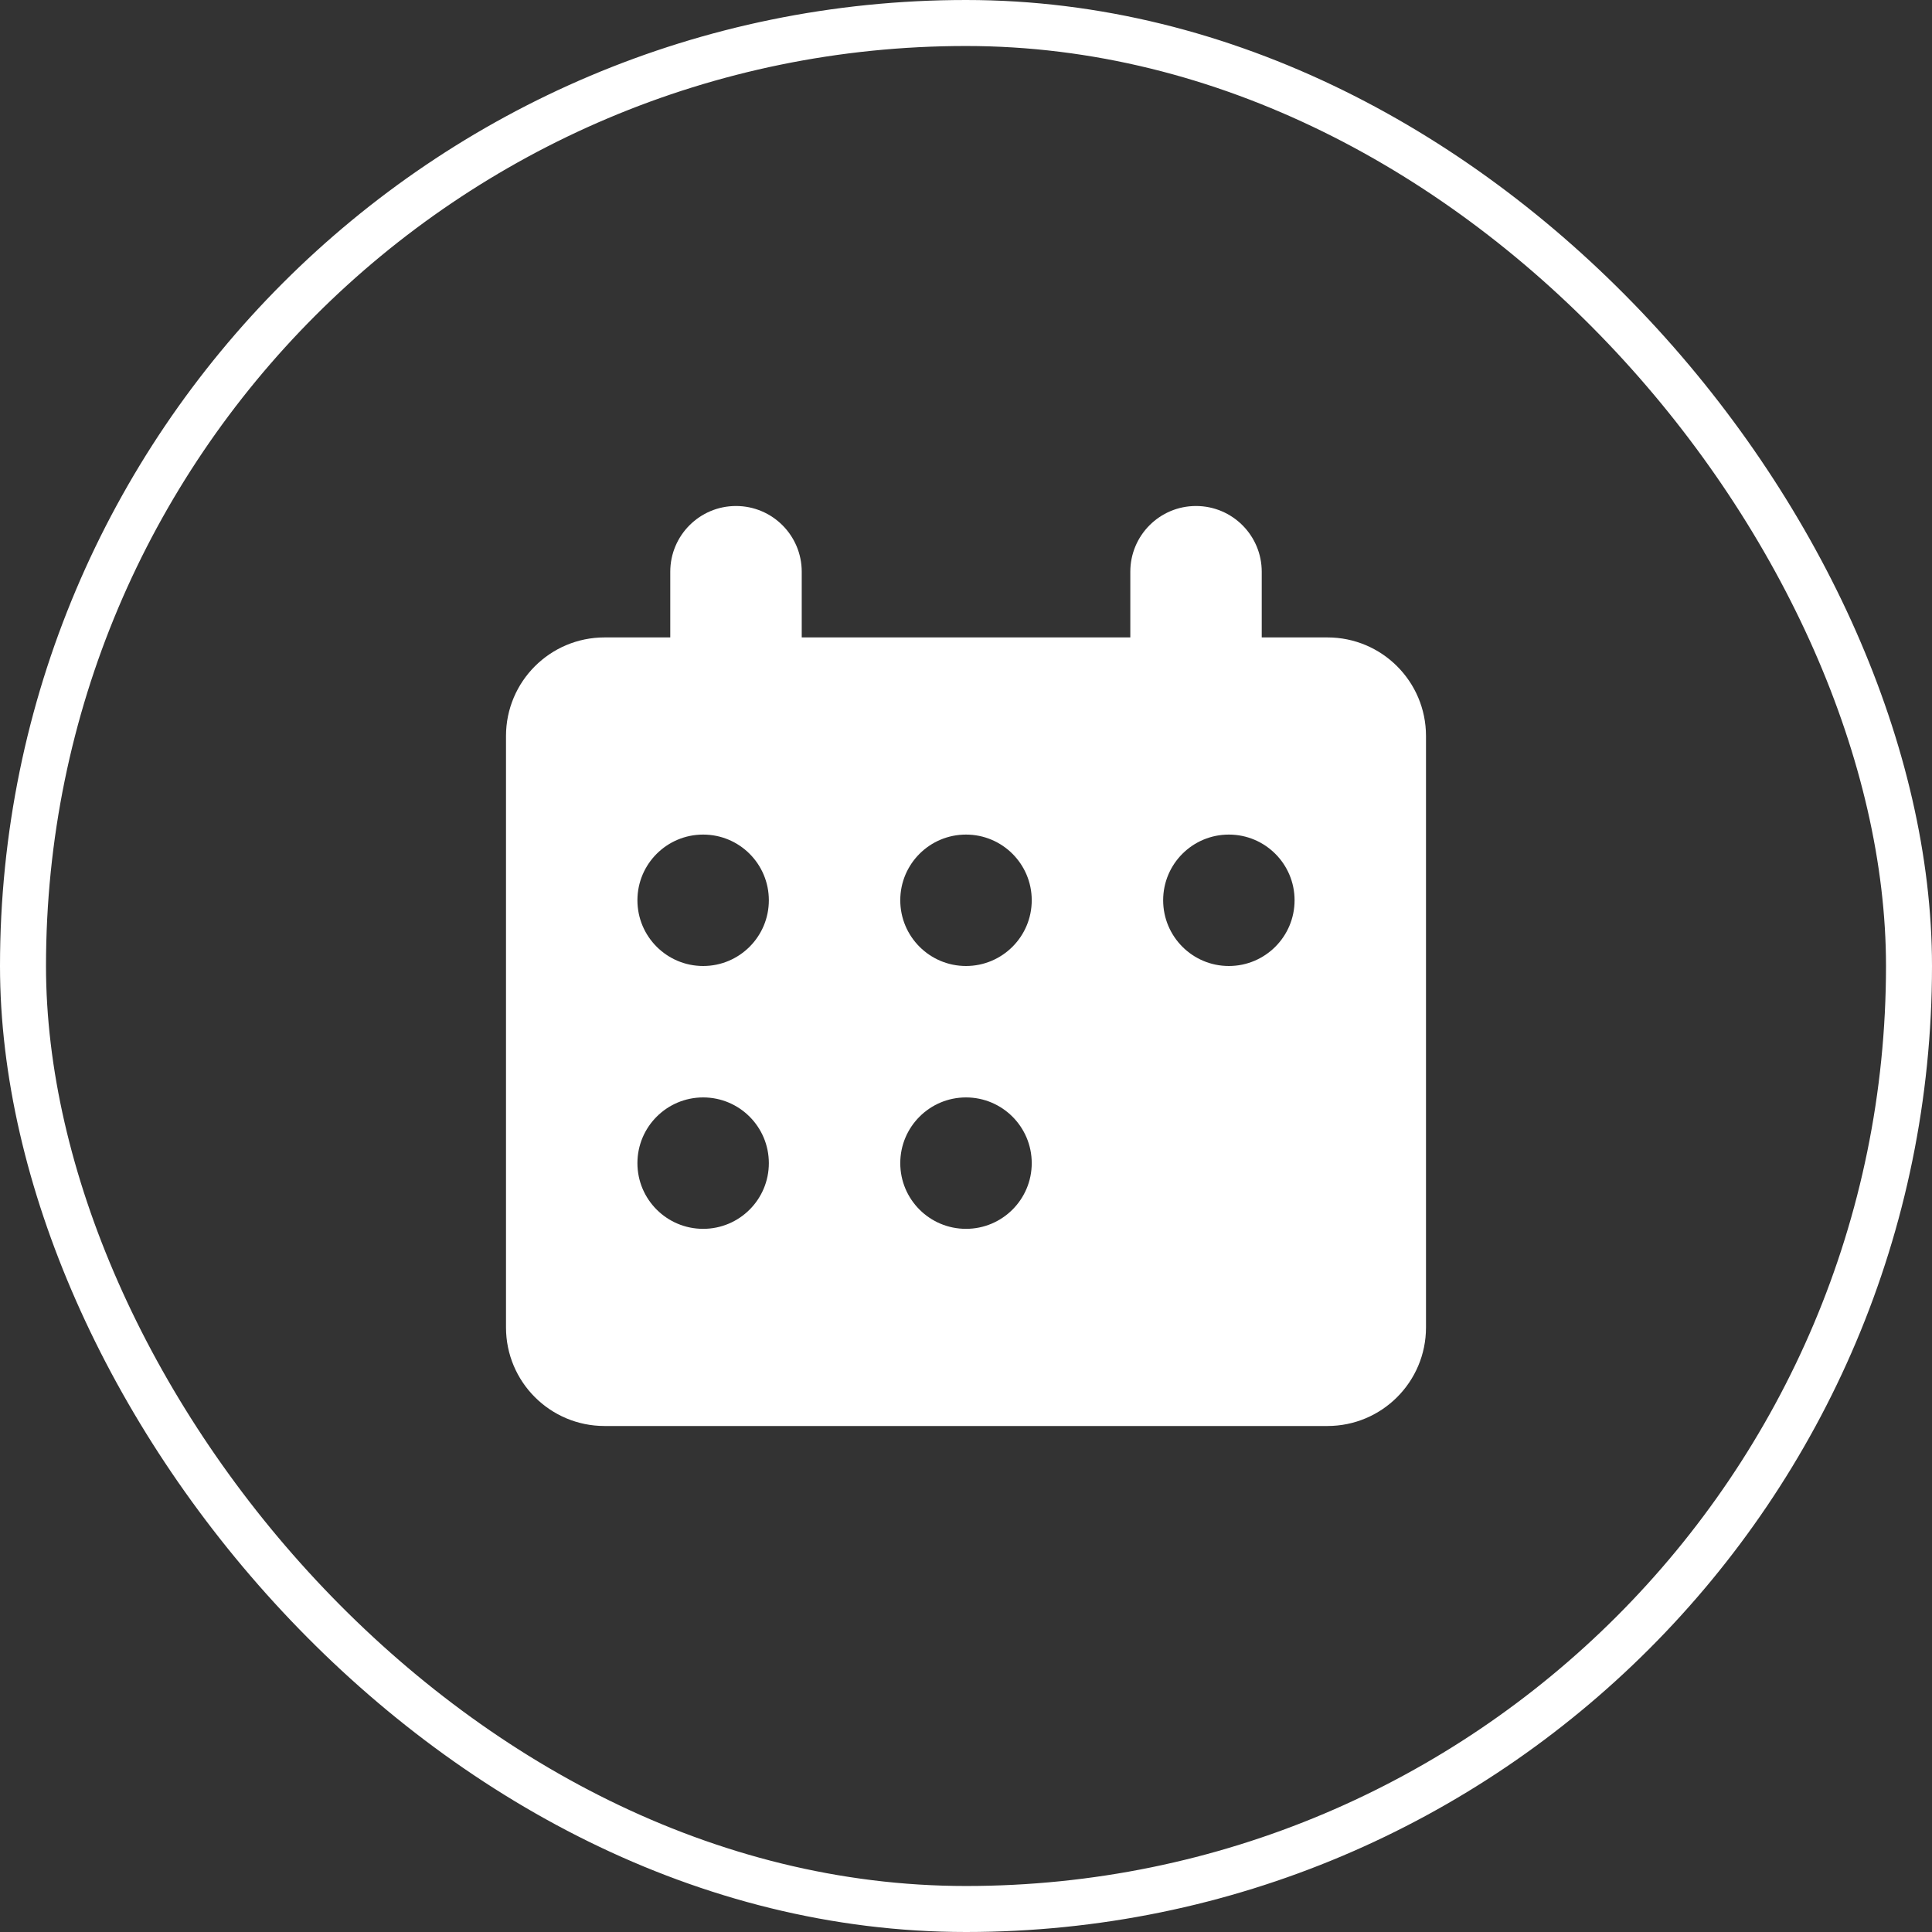
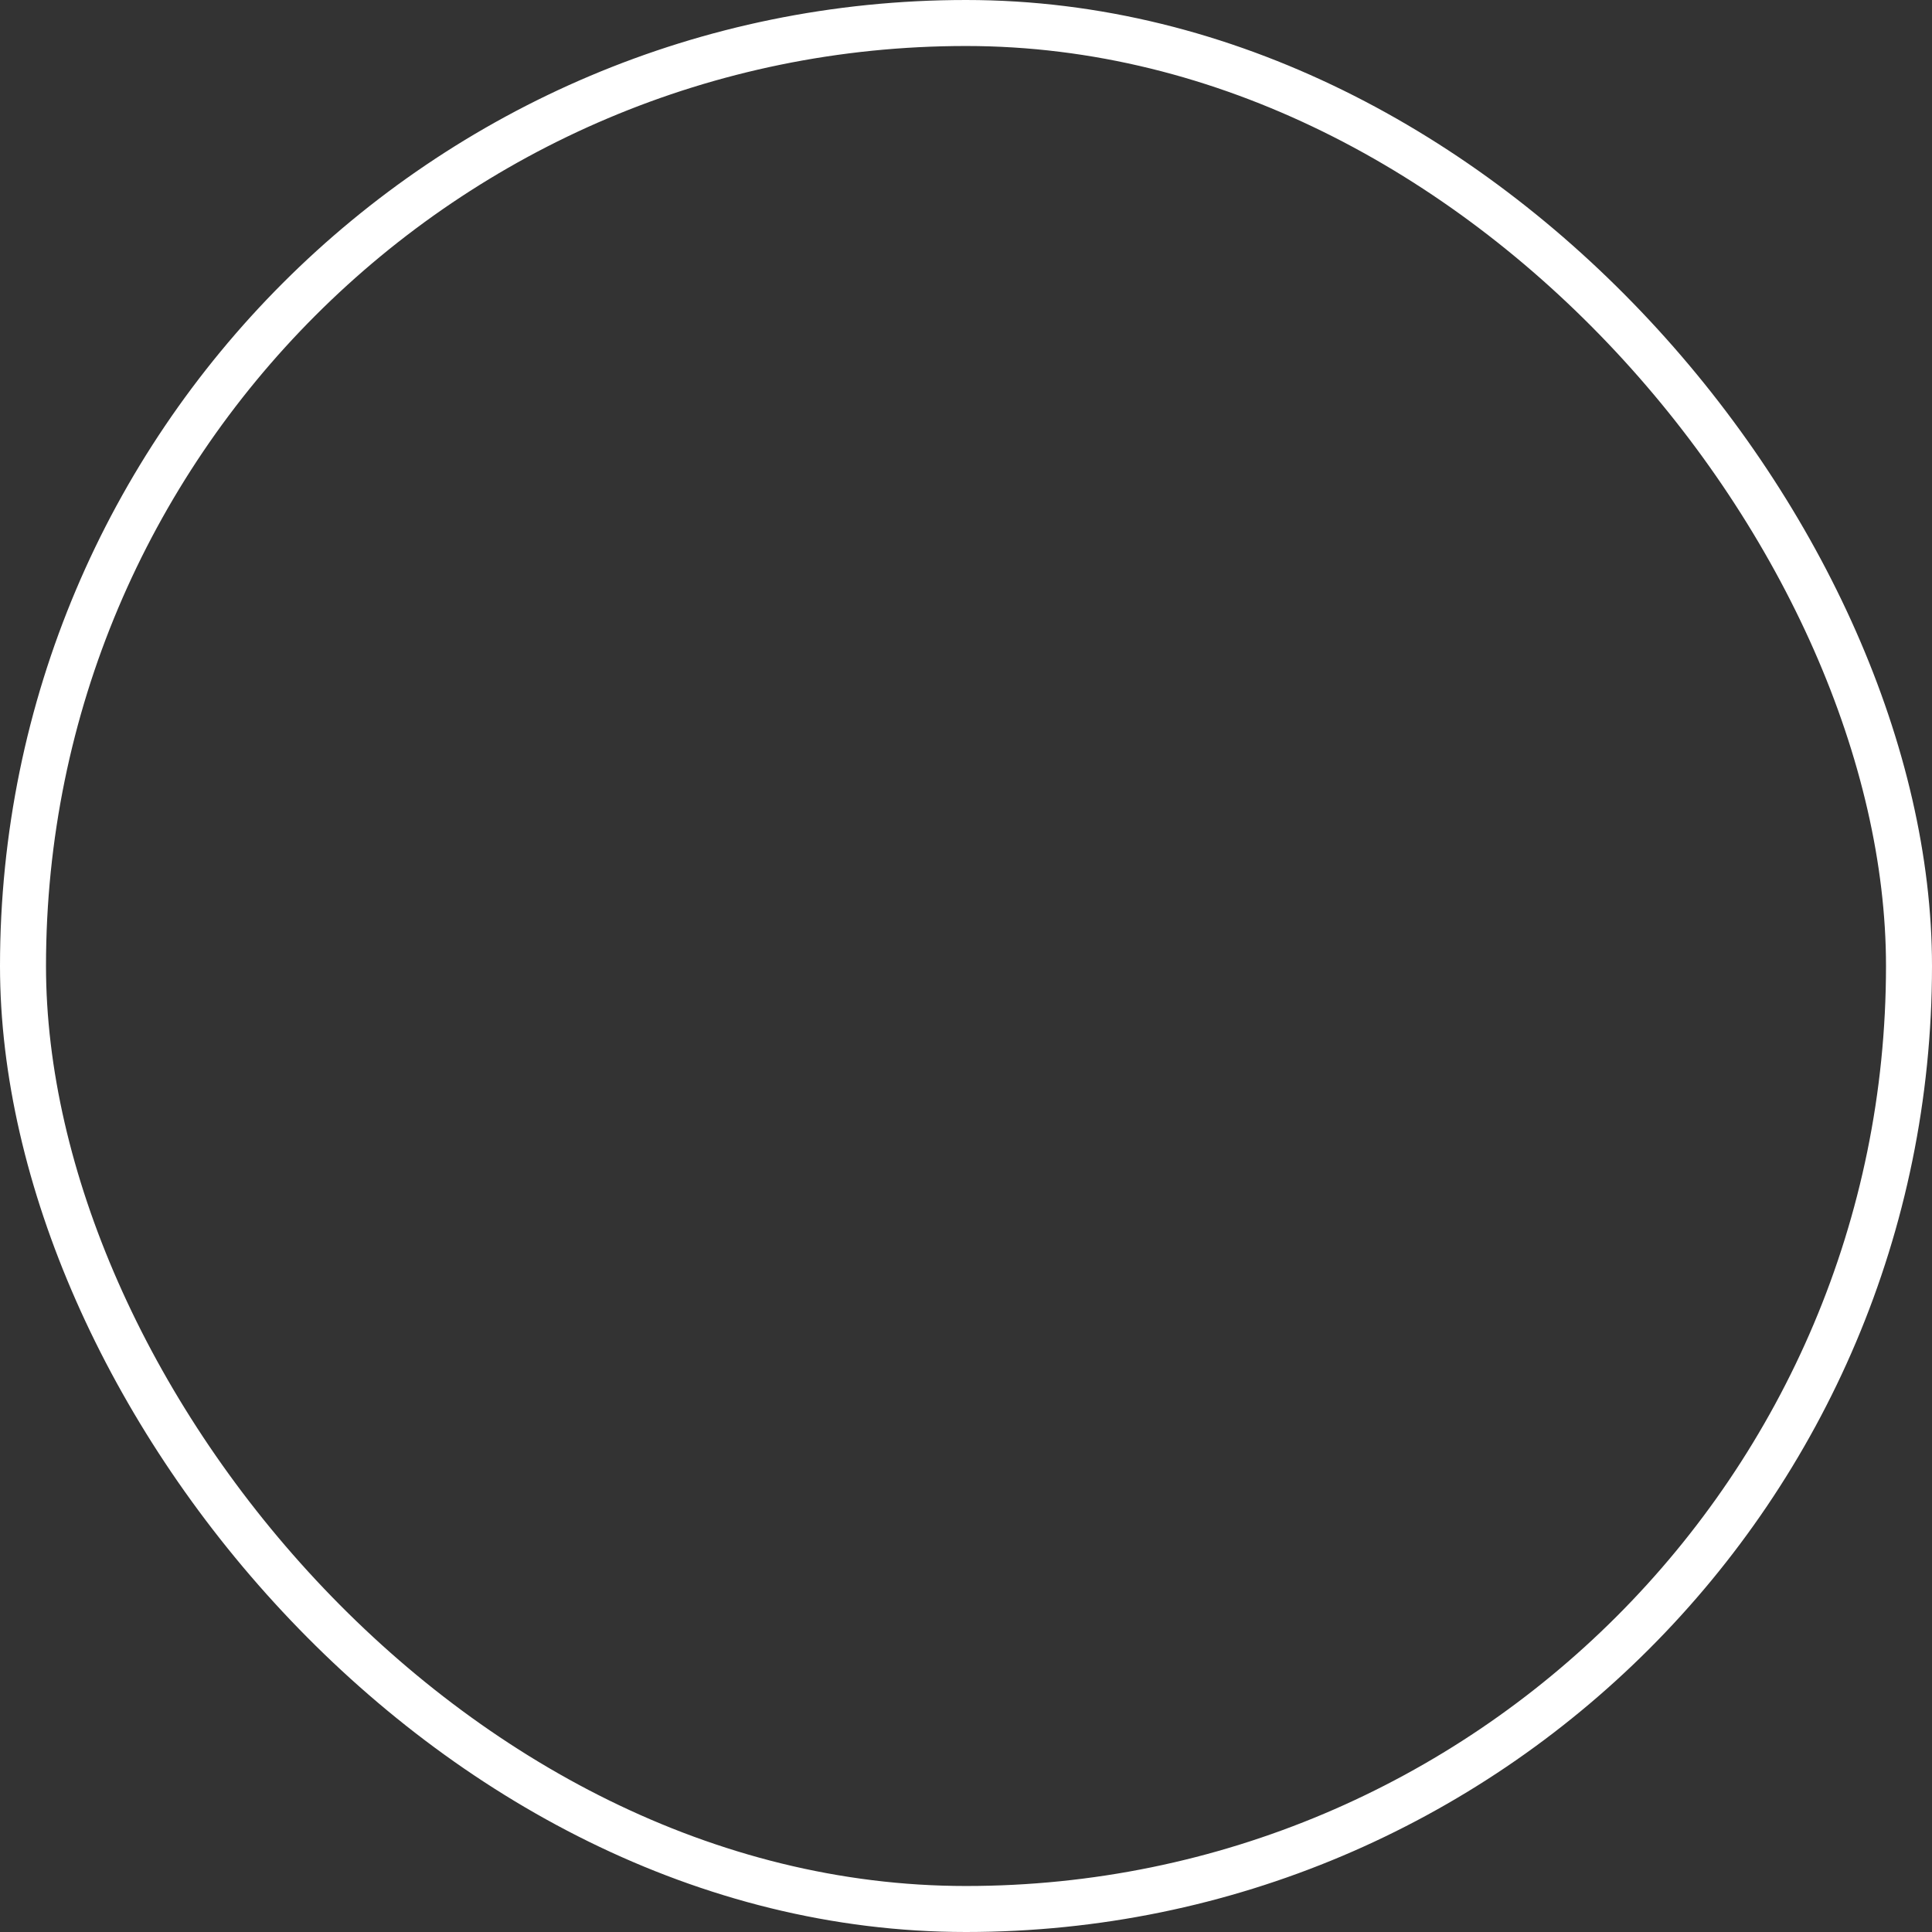
<svg xmlns="http://www.w3.org/2000/svg" width="42" height="42" viewBox="0 0 42 42" fill="none">
  <rect x="0" y="0" width="42" height="42" fill="#333333" stroke="none" />
-   <path fill-rule="evenodd" clip-rule="evenodd" d="M17.429 12.429C17.429 11.64 16.789 11 16 11C15.211 11 14.571 11.64 14.571 12.429V13.857H13.143C11.959 13.857 11 14.816 11 16V28.857C11 30.041 11.959 31 13.143 31H28.857C30.041 31 31 30.041 31 28.857V16C31 14.816 30.041 13.857 28.857 13.857H27.429V12.429C27.429 11.64 26.789 11 26 11C25.211 11 24.572 11.64 24.572 12.429V13.857H17.429V12.429ZM15.286 21C16.075 21 16.714 20.36 16.714 19.571C16.714 18.782 16.075 18.143 15.286 18.143C14.497 18.143 13.857 18.782 13.857 19.571C13.857 20.36 14.497 21 15.286 21ZM22.429 19.571C22.429 20.36 21.789 21 21 21C20.211 21 19.571 20.36 19.571 19.571C19.571 18.782 20.211 18.143 21 18.143C21.789 18.143 22.429 18.782 22.429 19.571ZM15.286 26.714C16.075 26.714 16.714 26.075 16.714 25.286C16.714 24.497 16.075 23.857 15.286 23.857C14.497 23.857 13.857 24.497 13.857 25.286C13.857 26.075 14.497 26.714 15.286 26.714ZM22.429 25.286C22.429 26.075 21.789 26.714 21 26.714C20.211 26.714 19.571 26.075 19.571 25.286C19.571 24.497 20.211 23.857 21 23.857C21.789 23.857 22.429 24.497 22.429 25.286ZM26.714 21C27.503 21 28.143 20.36 28.143 19.571C28.143 18.782 27.503 18.143 26.714 18.143C25.925 18.143 25.286 18.782 25.286 19.571C25.286 20.36 25.925 21 26.714 21Z" fill="white" />
  <rect x="0.5" y="0.5" width="41" height="41" rx="20.5" stroke="white" />
</svg>